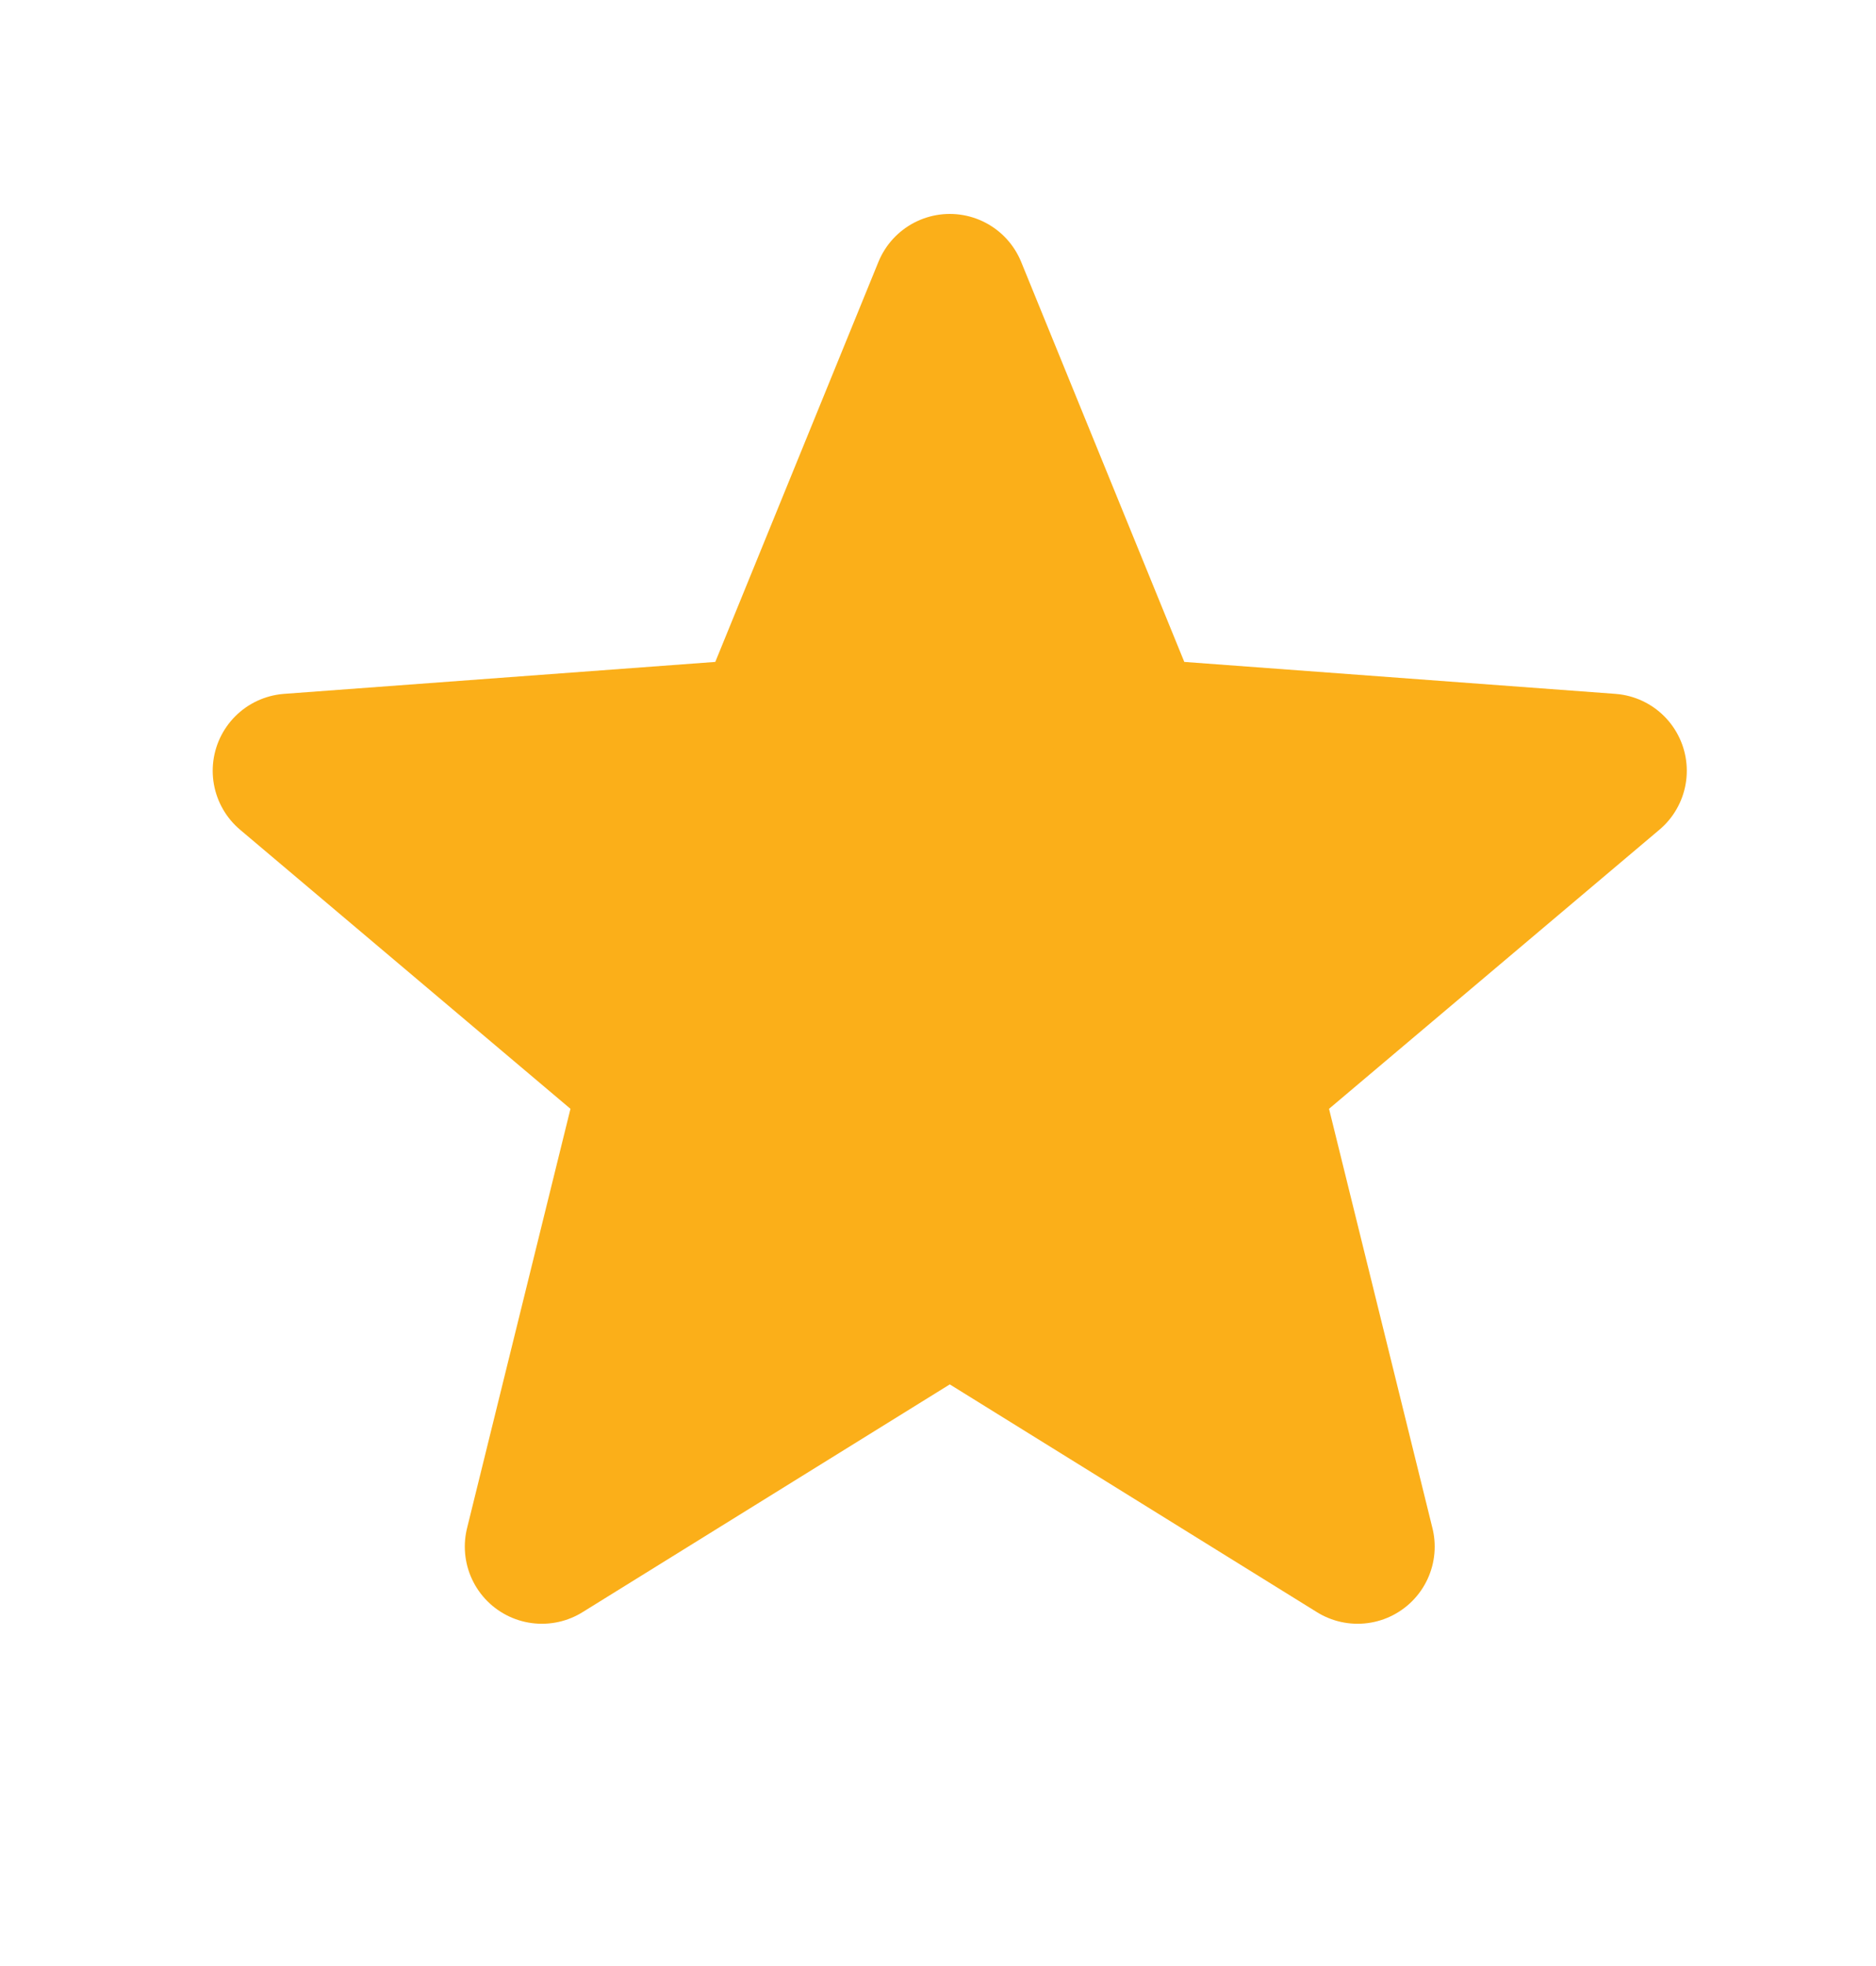
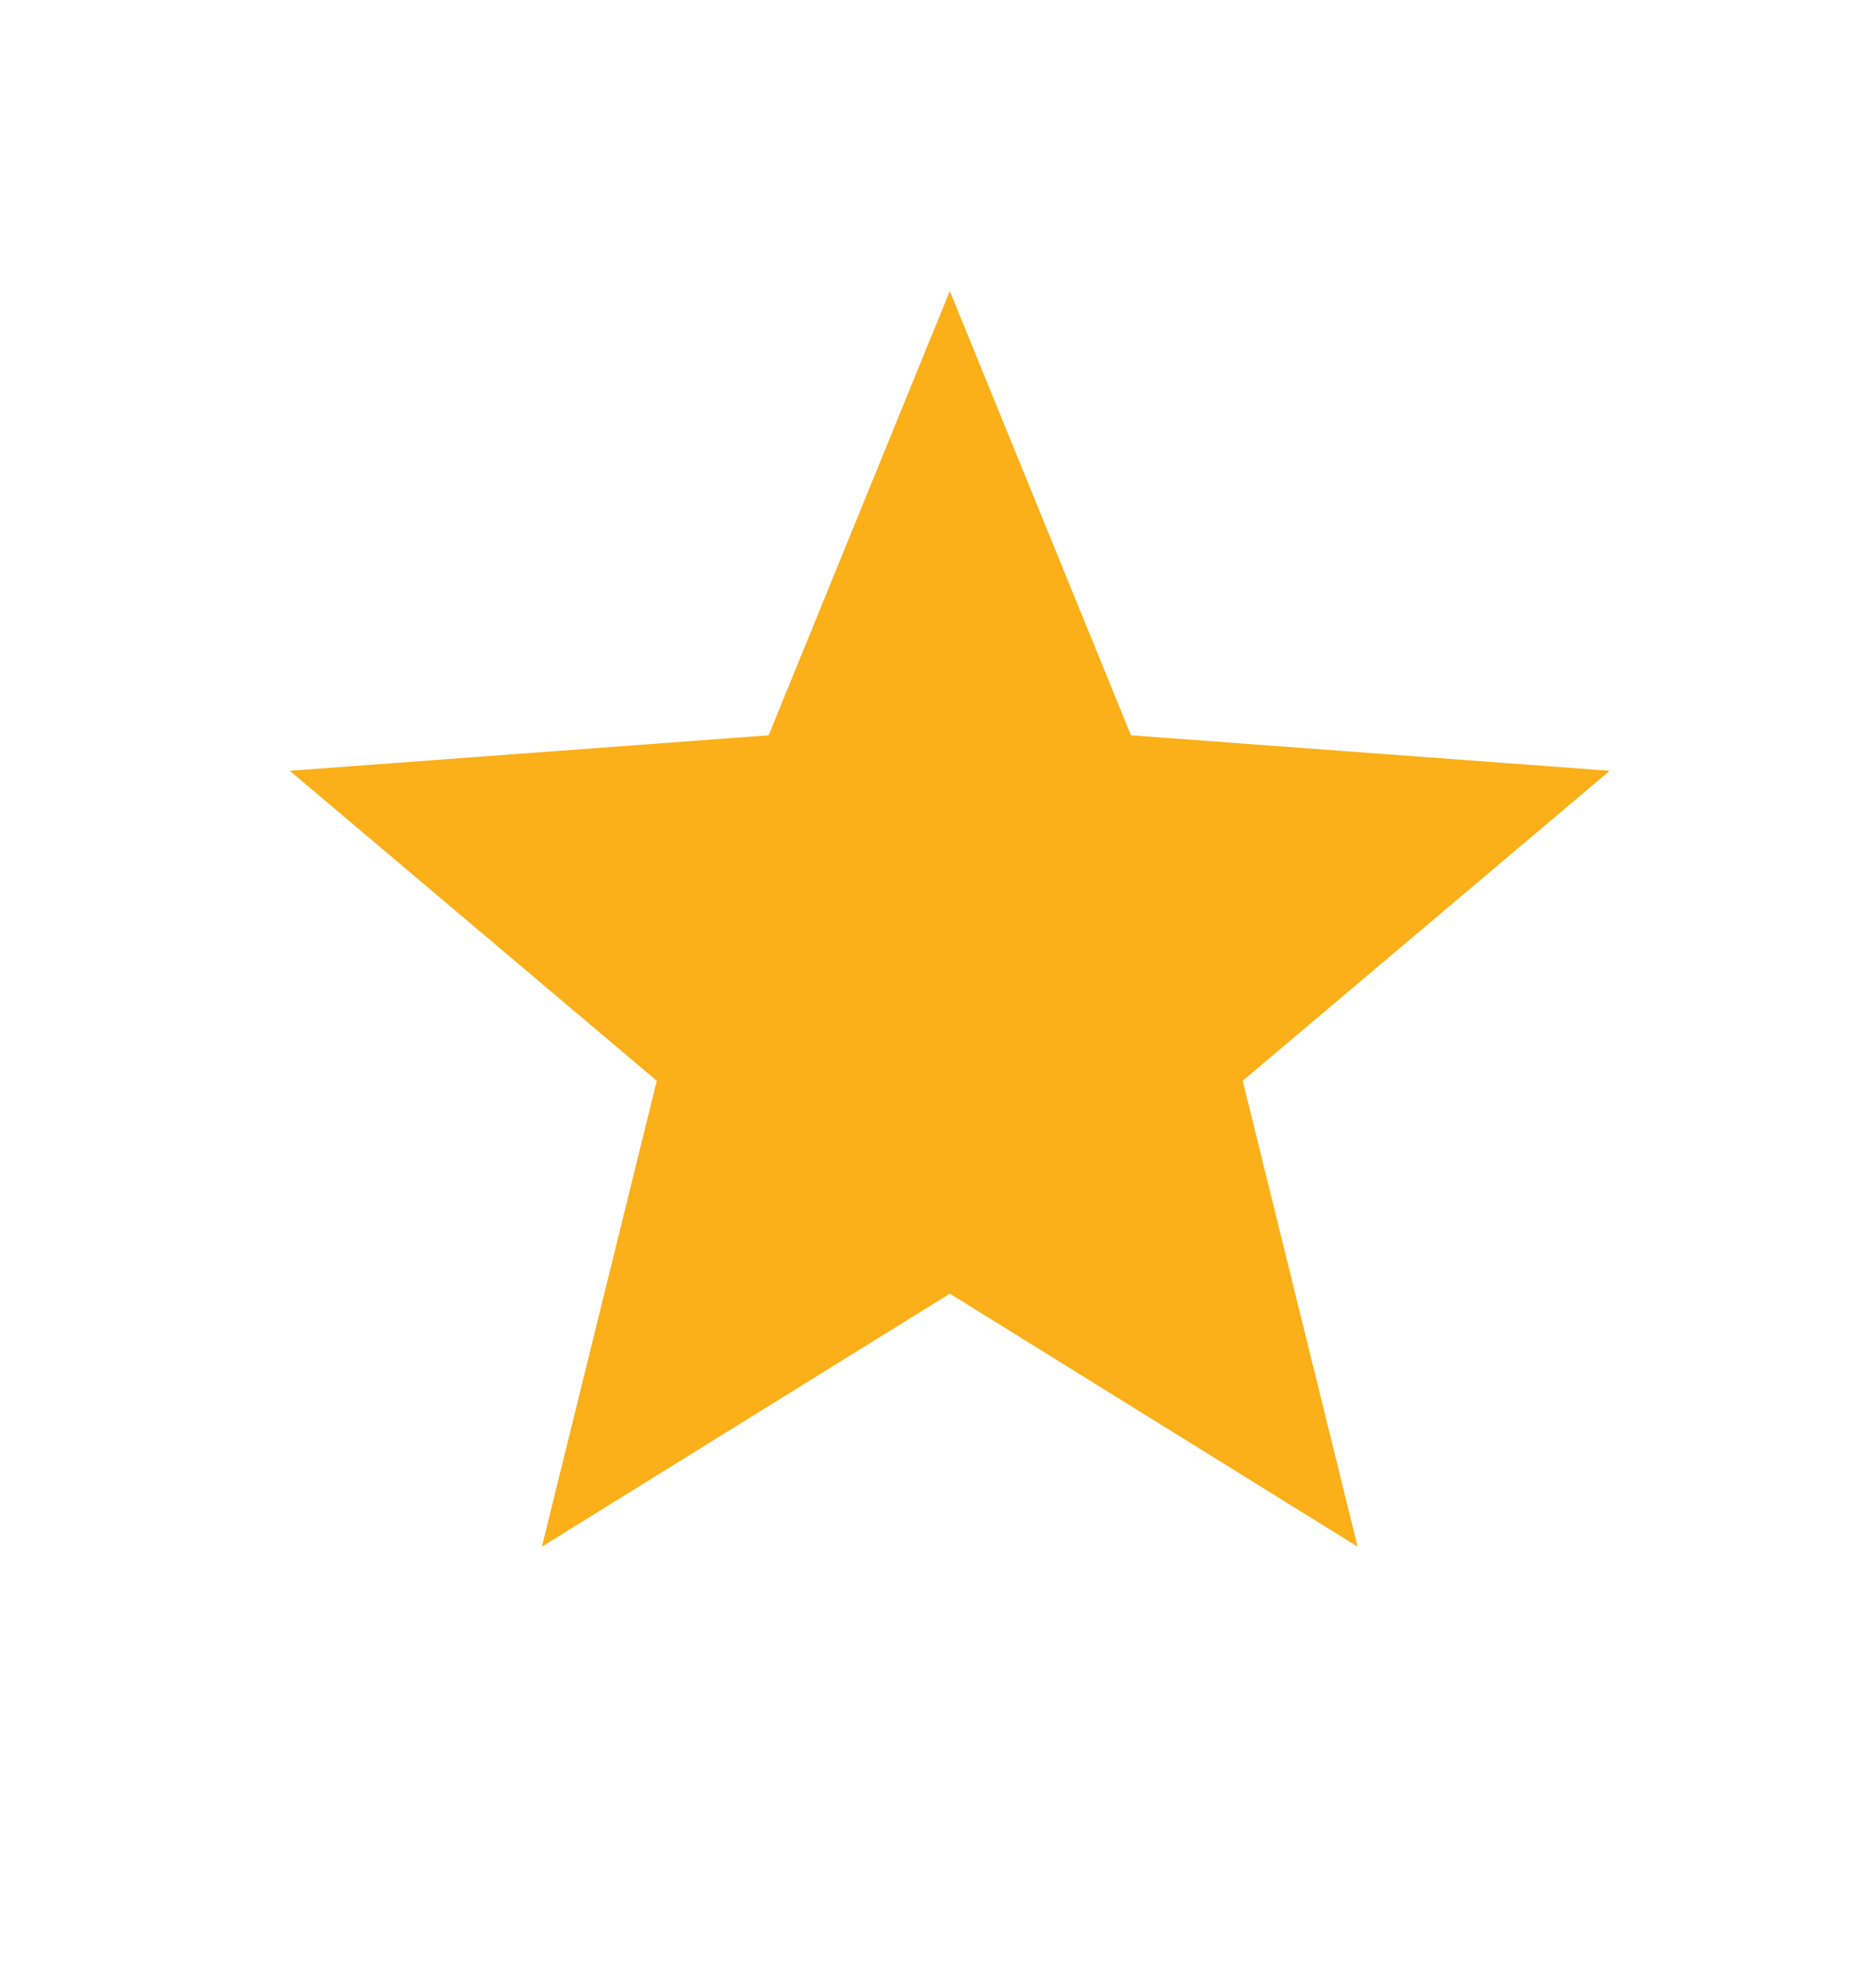
<svg xmlns="http://www.w3.org/2000/svg" width="21" height="22" viewBox="0 0 21 22" fill="none">
  <path d="M10.632 3.257L12.66 8.228L18.019 8.625L13.911 12.094L15.197 17.307L10.632 14.476L6.066 17.307L7.352 12.094L3.244 8.625L8.604 8.228L10.632 3.257Z" fill="#FBAF19" />
-   <path d="M10.632 3.257L8.604 8.228L3.244 8.625L7.352 12.094L6.066 17.307L10.632 14.476M10.632 3.257L12.66 8.228L18.019 8.625L13.911 12.094L15.197 17.307L10.632 14.476" stroke="#FBAF19" stroke-width="1.726" stroke-linecap="round" stroke-linejoin="round" />
</svg>